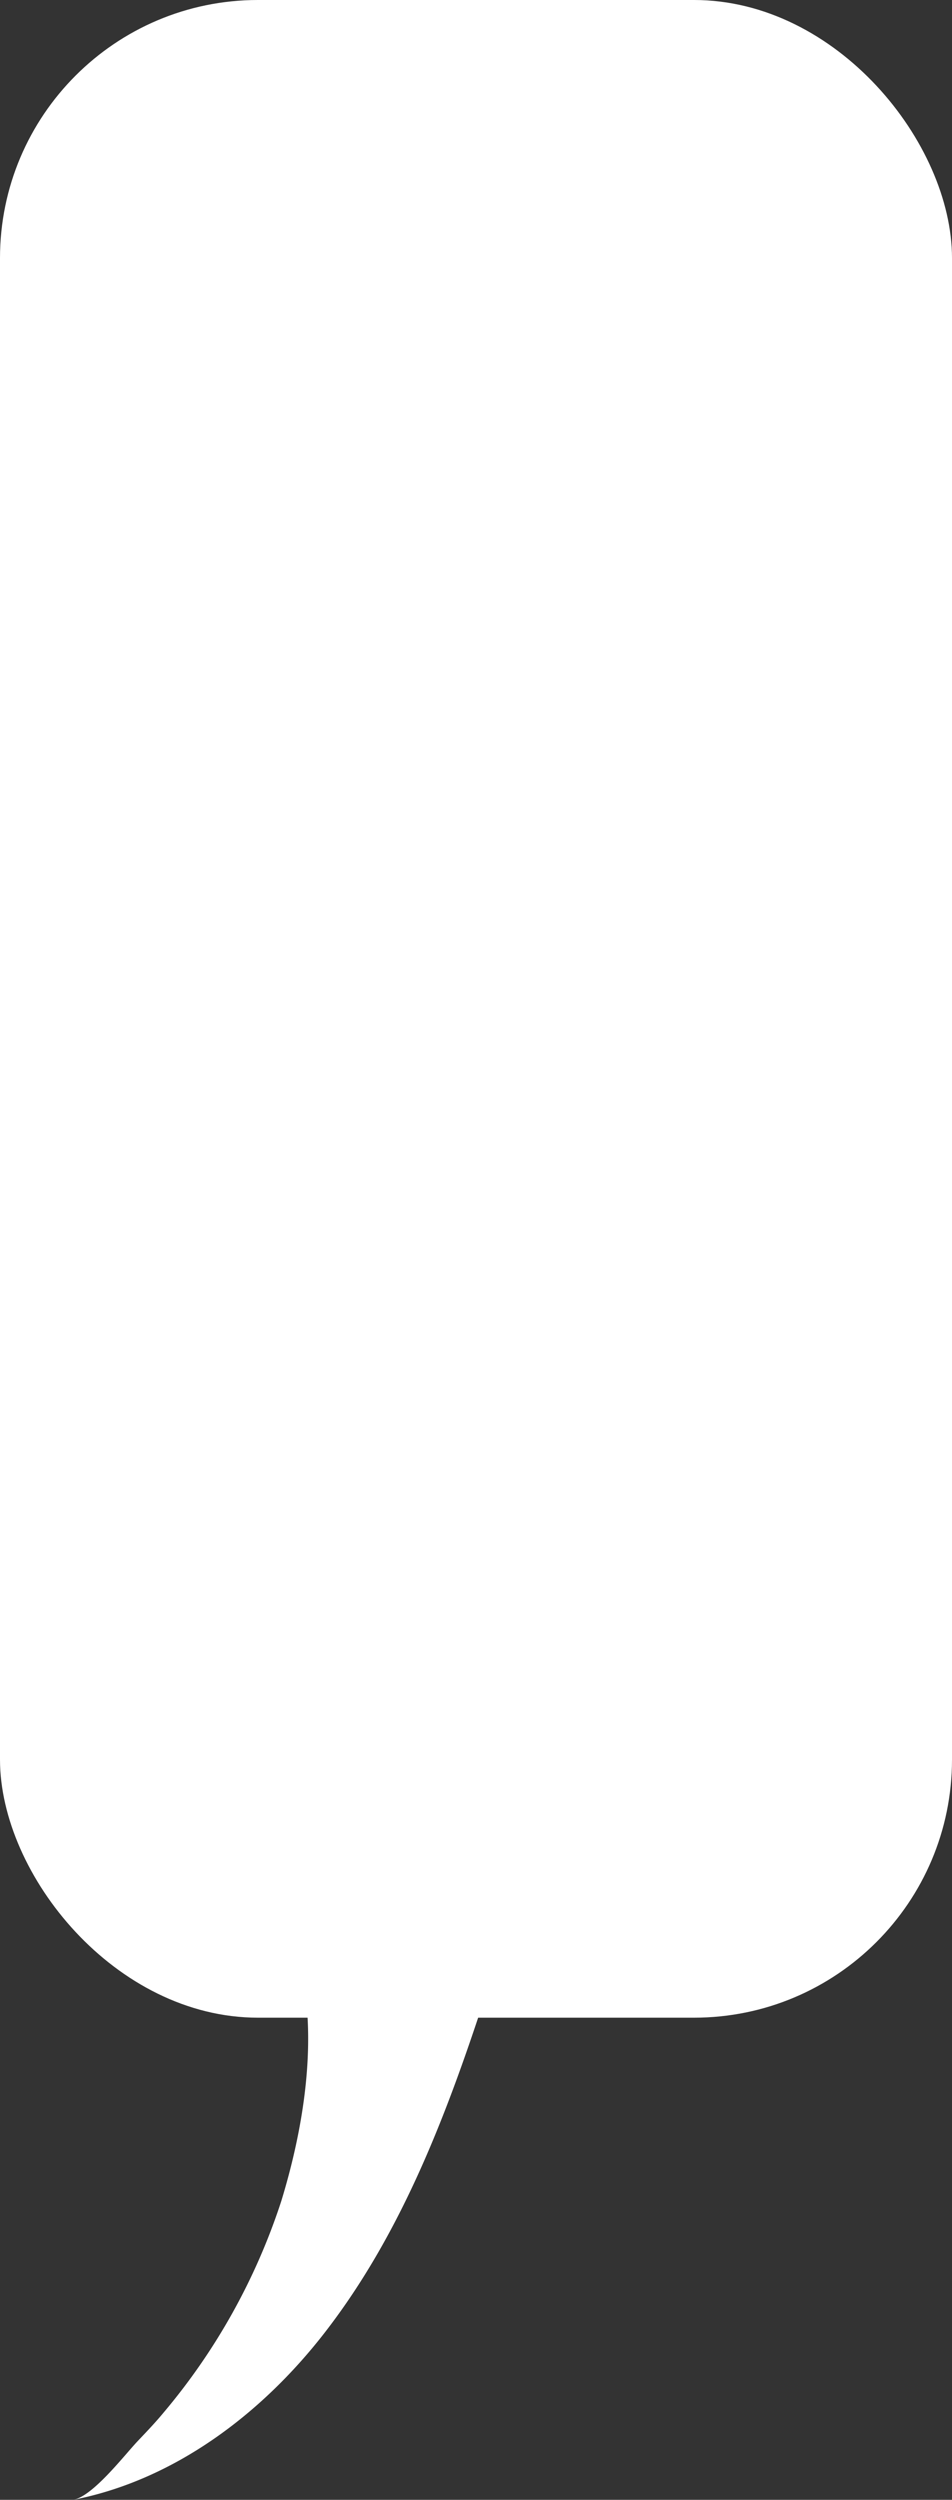
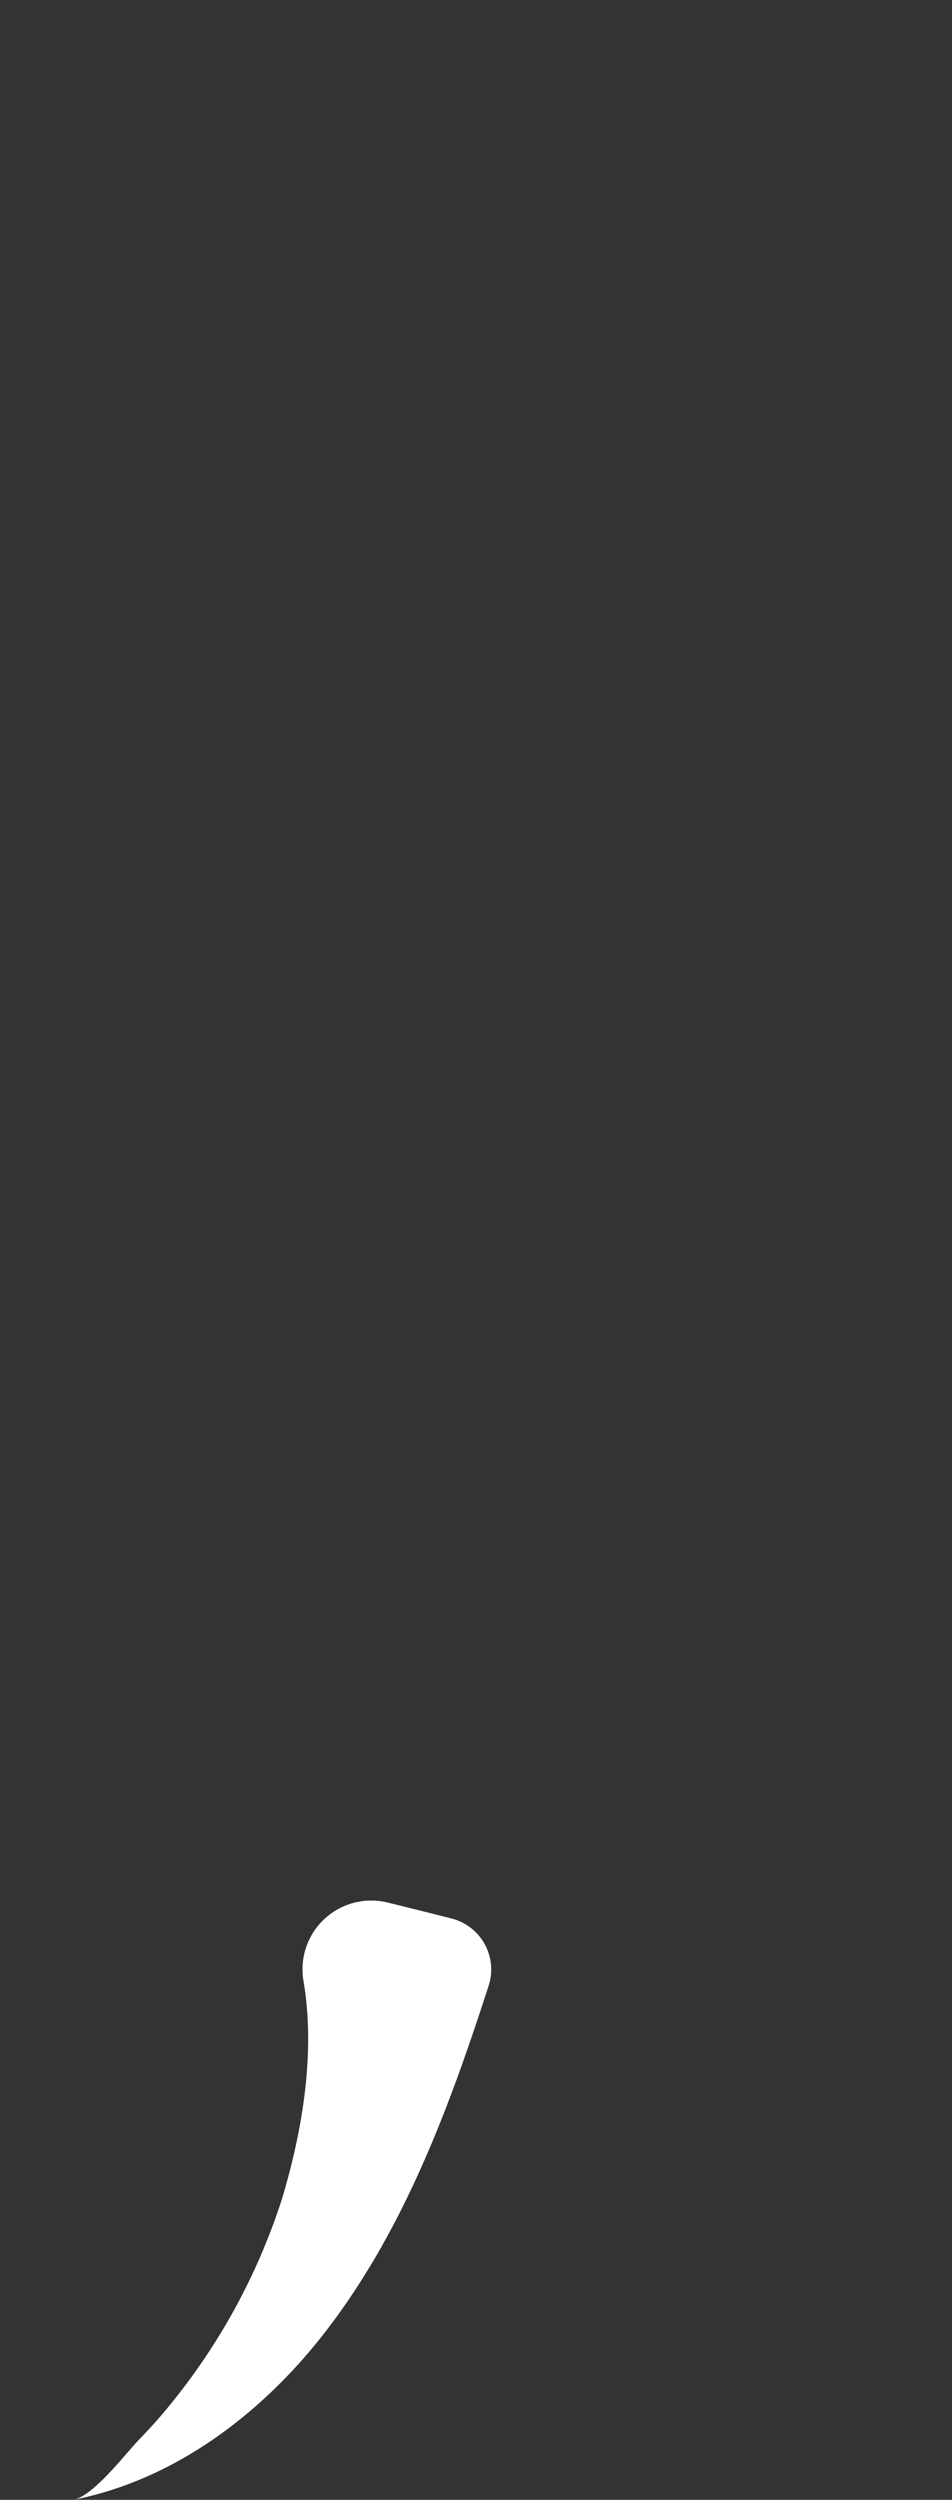
<svg xmlns="http://www.w3.org/2000/svg" fill="#FFF" viewBox="0 0 75 196.786">
  <rect x="0" y="0" width="75" height="196.786" fill="#333333" stroke="none" />
  <g>
-     <rect width="75" height="158.832" rx="20.325" />
    <path d="M30.528,149.766q2.531.617,5.055,1.262A4.139,4.139,0,0,1,38.5,156.3c-3.113,9.626-6.677,19.28-12.924,27.331-4.962,6.395-11.846,11.6-19.791,13.153,1.562-.305,4-3.5,5.082-4.641.685-.721,1.372-1.438,2.006-2.205a49.643,49.643,0,0,0,9.292-16.684c1.606-5.255,2.724-11.577,1.747-17.3A5.414,5.414,0,0,1,30.528,149.766Z" />
  </g>
</svg>